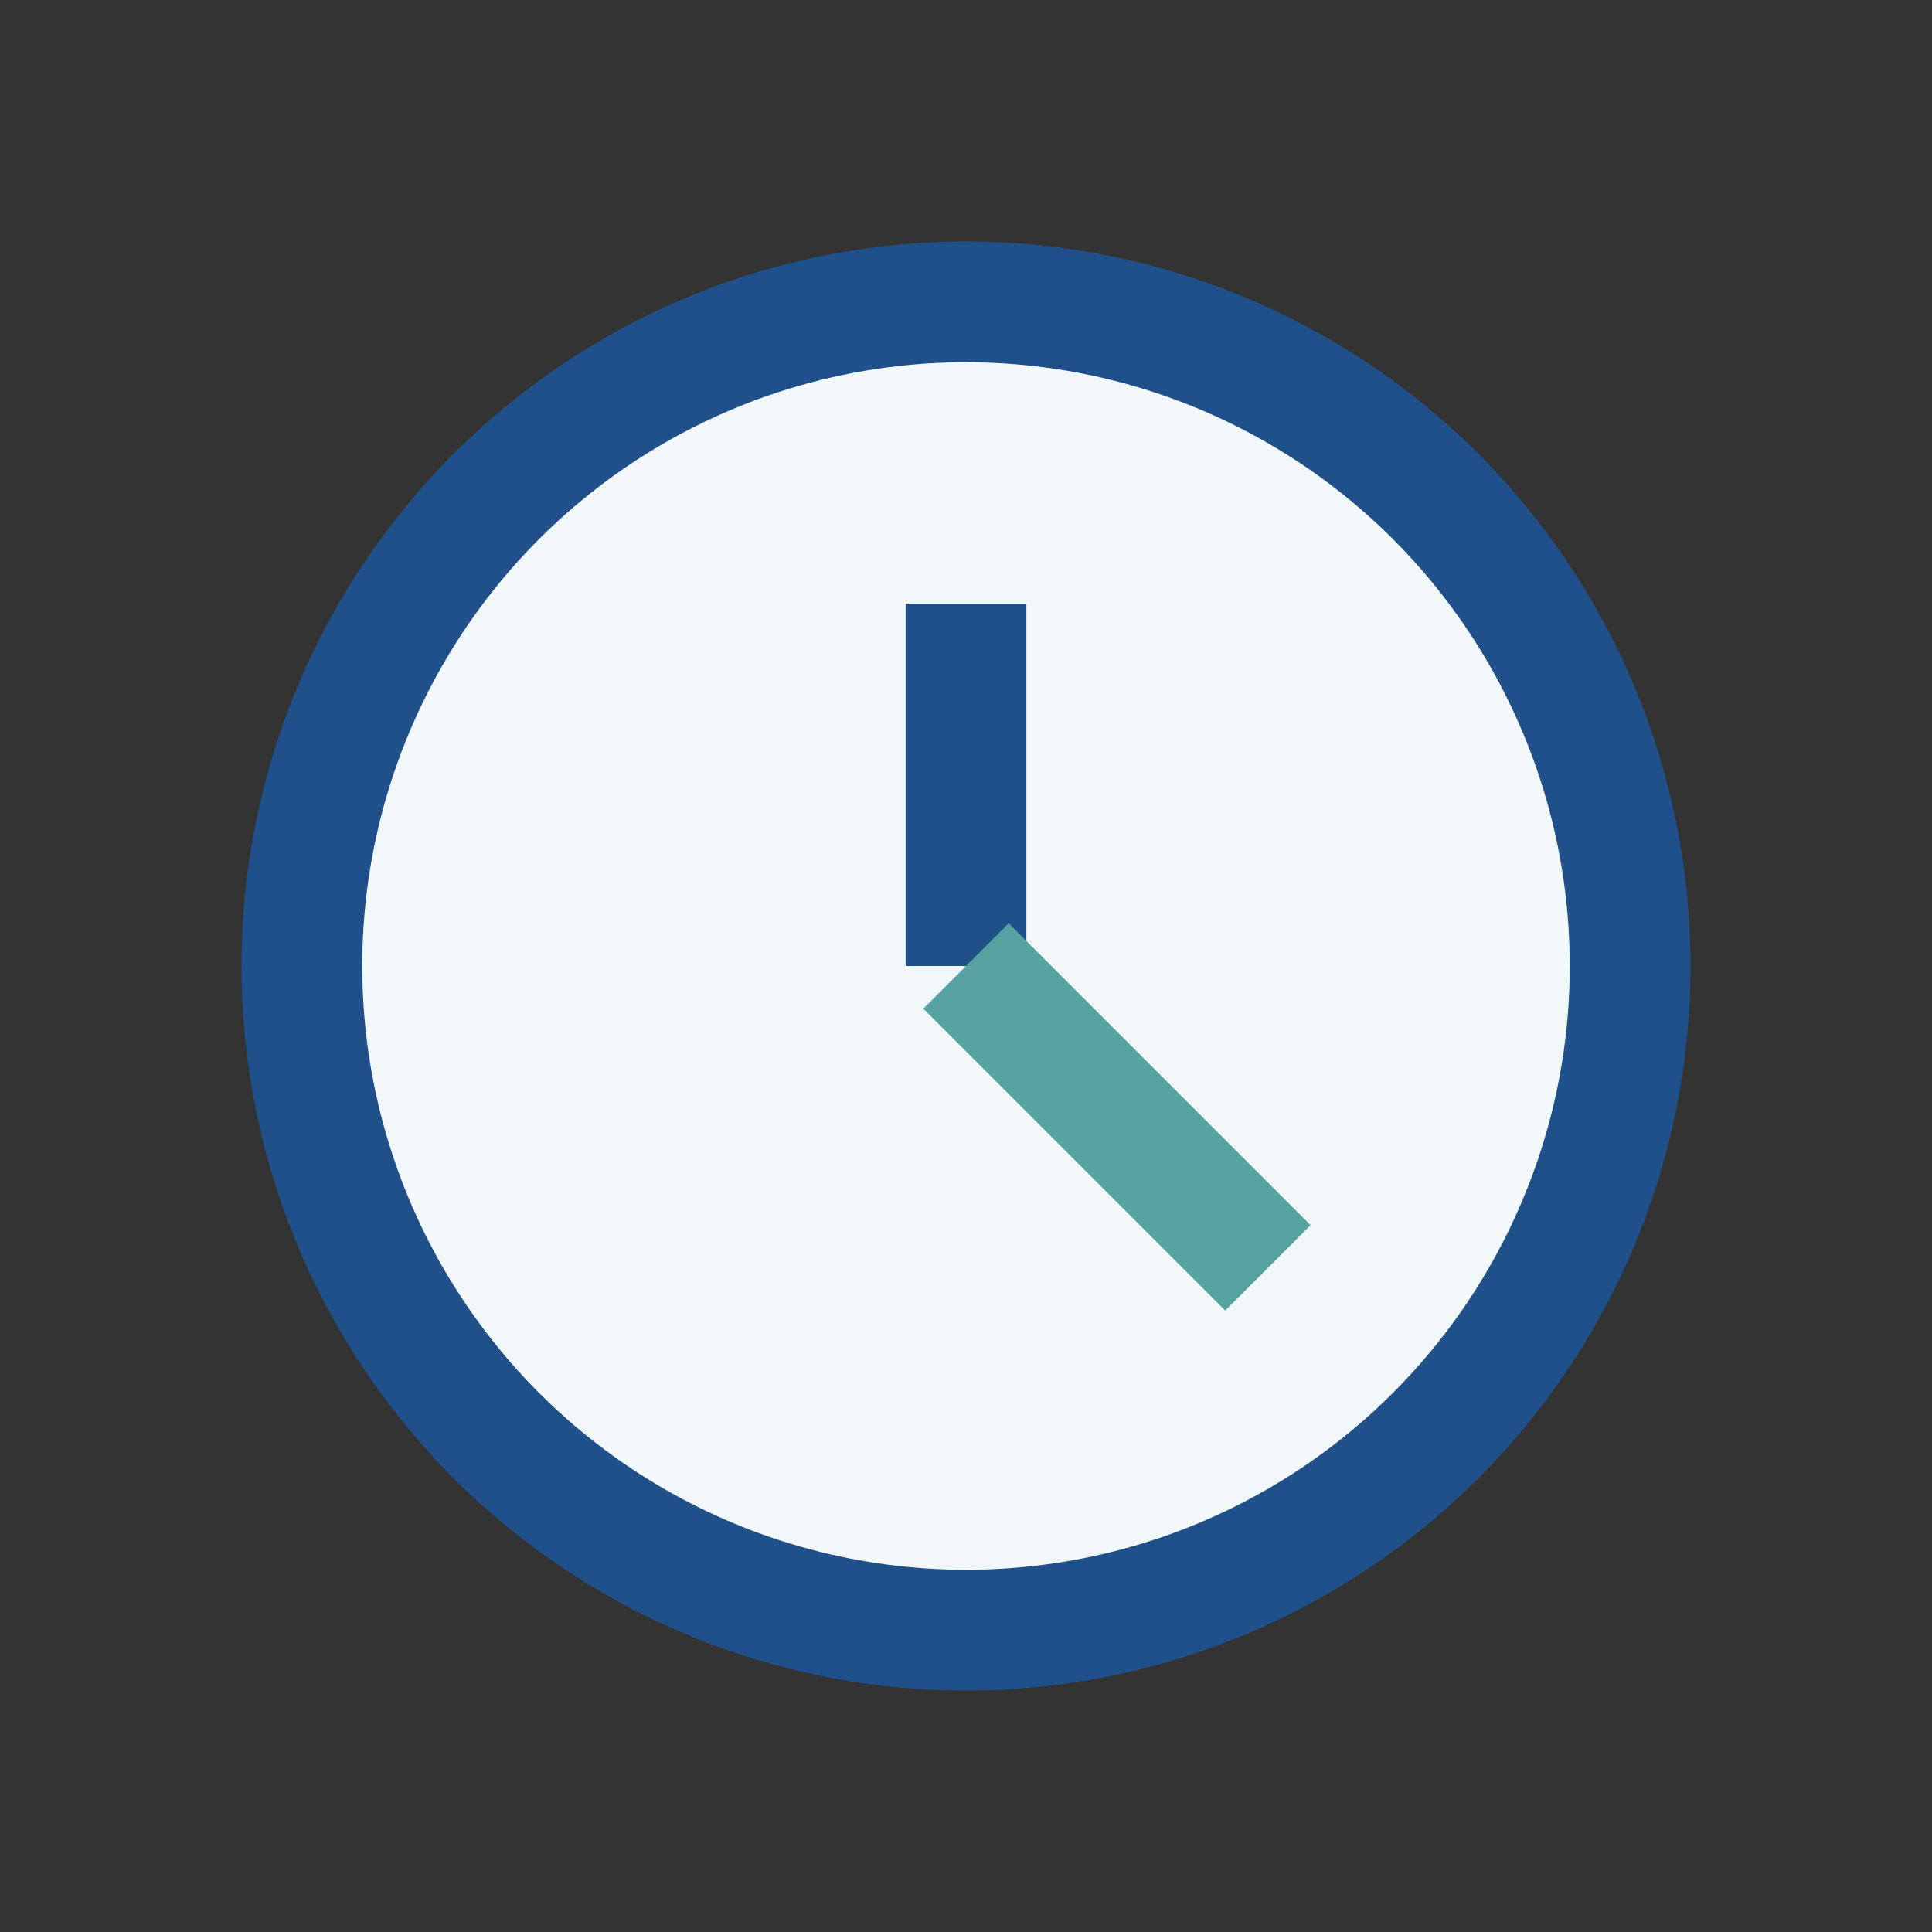
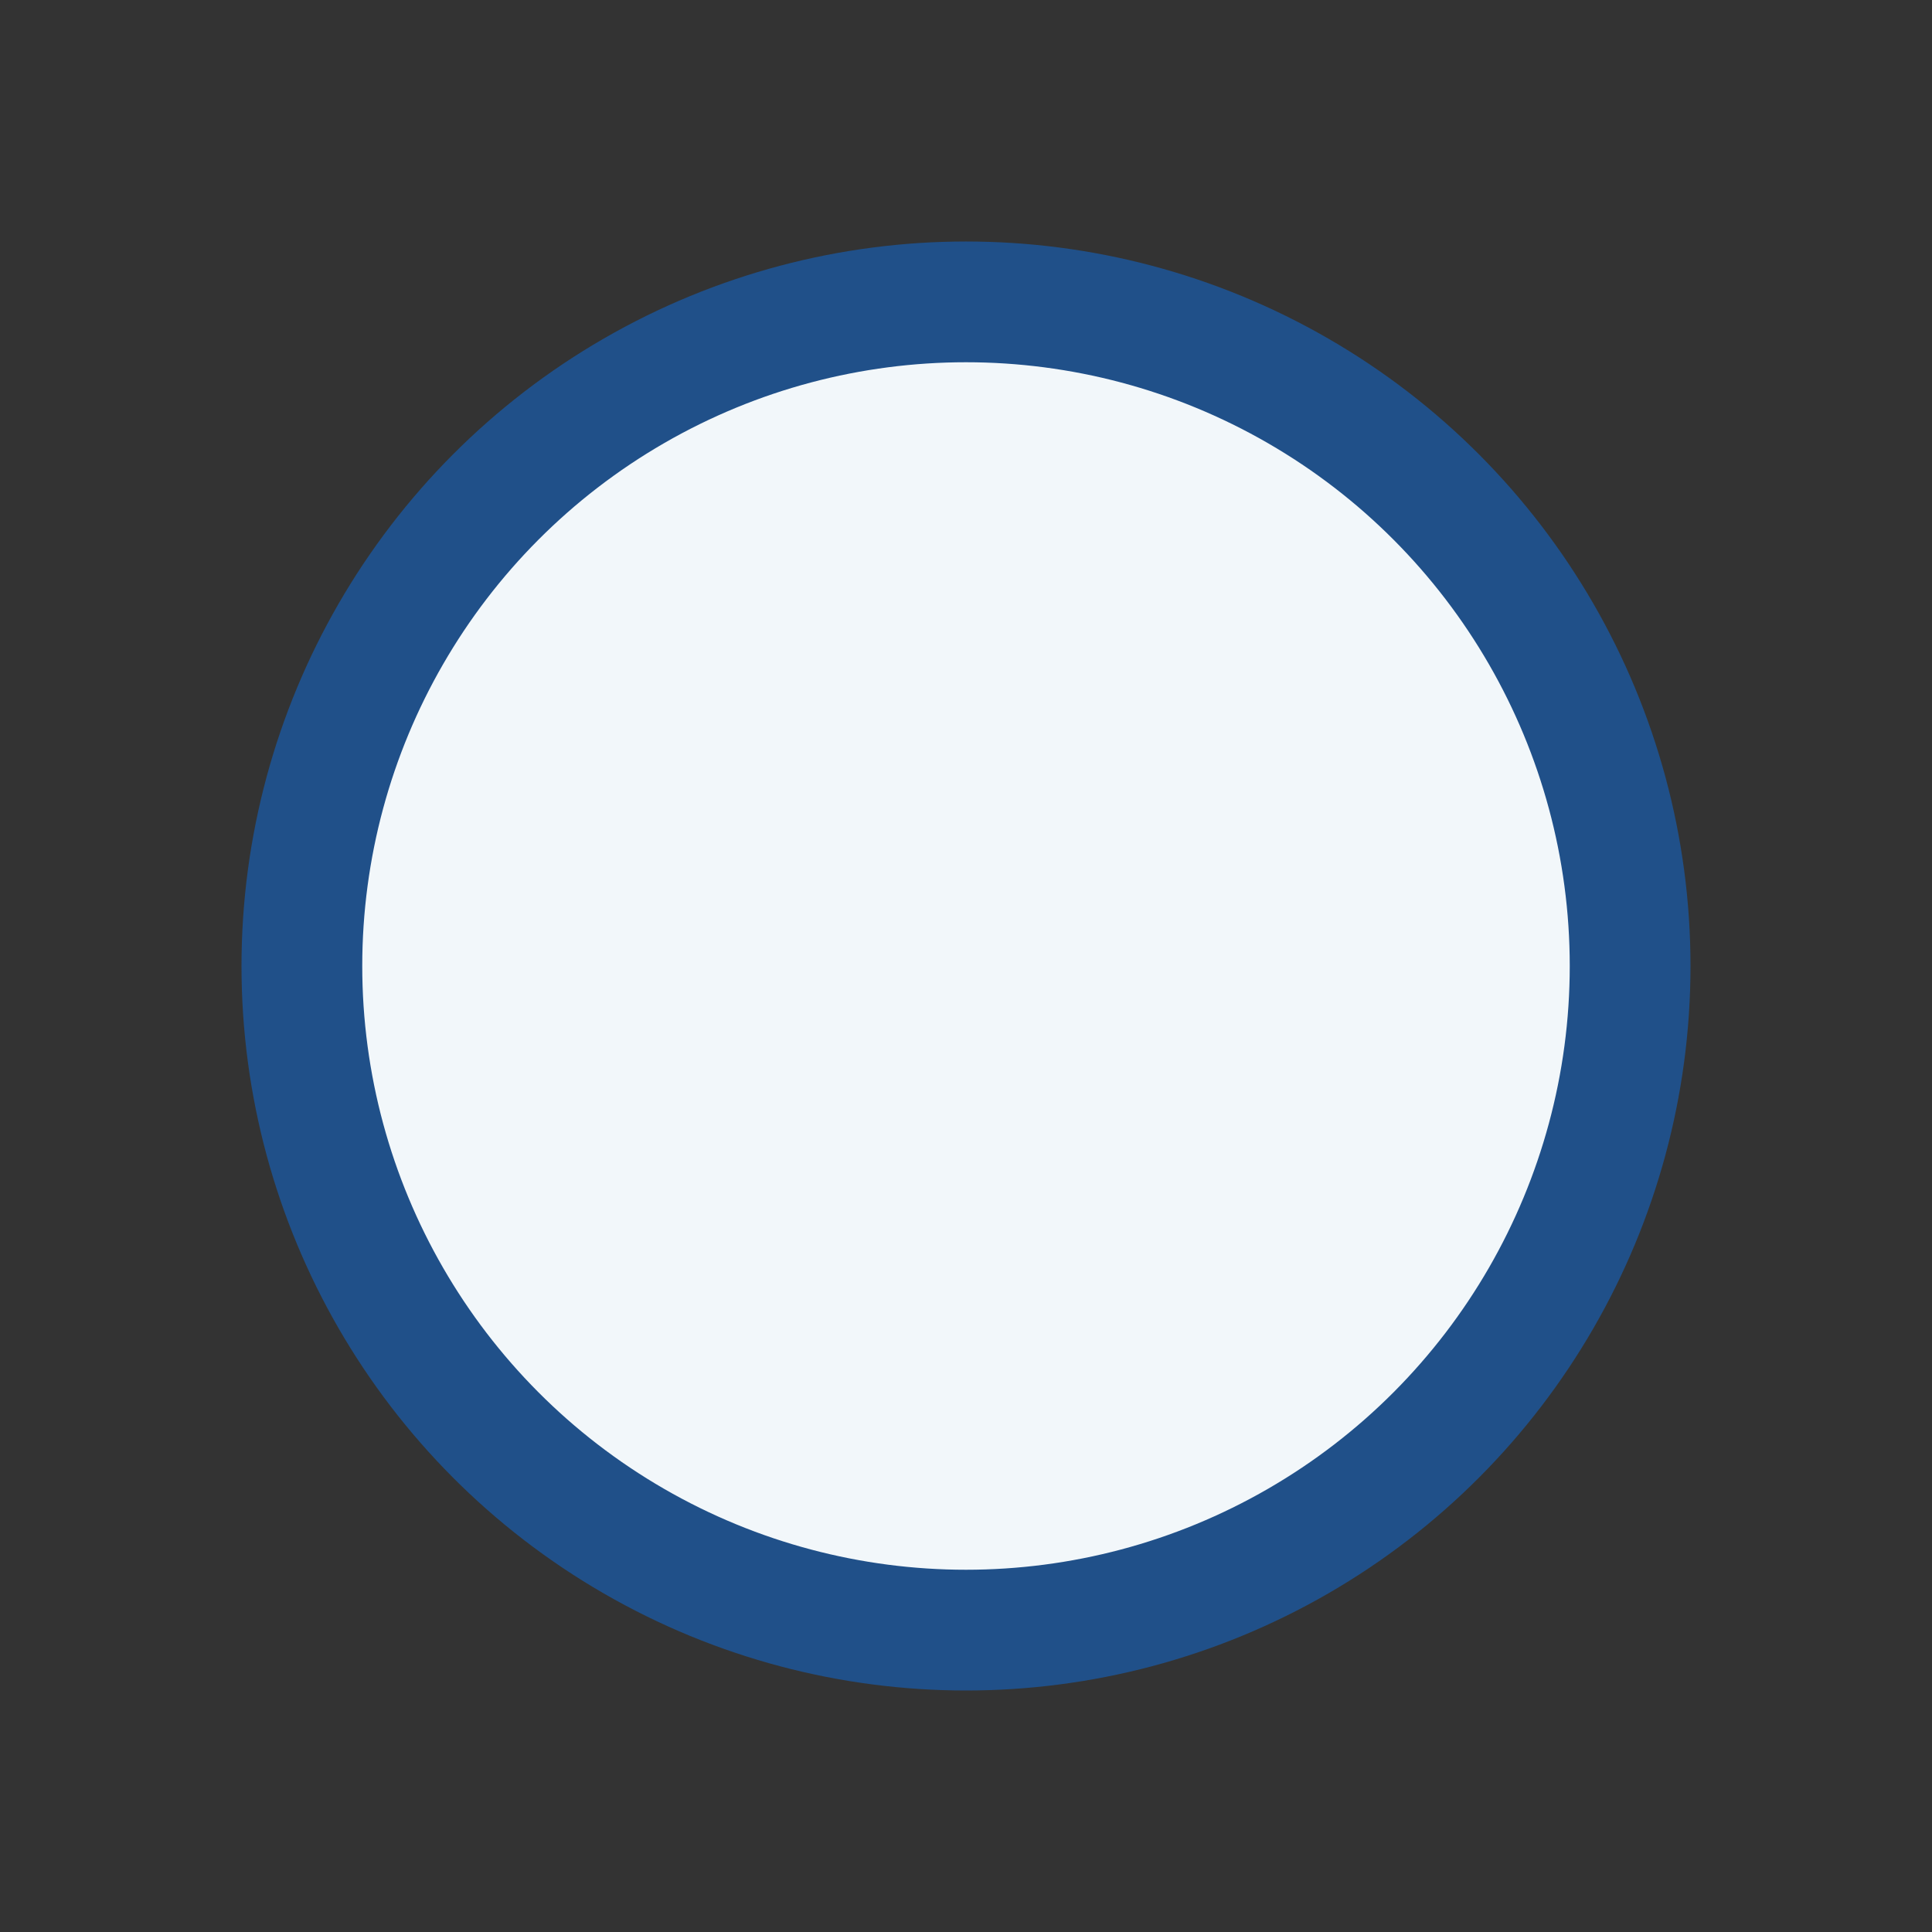
<svg xmlns="http://www.w3.org/2000/svg" width="32" height="32" viewBox="0 0 32 32">
  <rect x="0" y="0" width="32" height="32" fill="#333333" stroke="none" />
  <circle cx="16" cy="16" r="11" fill="#F2F7FA" stroke="#205089" stroke-width="2" />
-   <path d="M16 16V10" stroke="#205089" stroke-width="2" />
-   <path d="M16 16l5 5" stroke="#57A1A1" stroke-width="2" />
</svg>